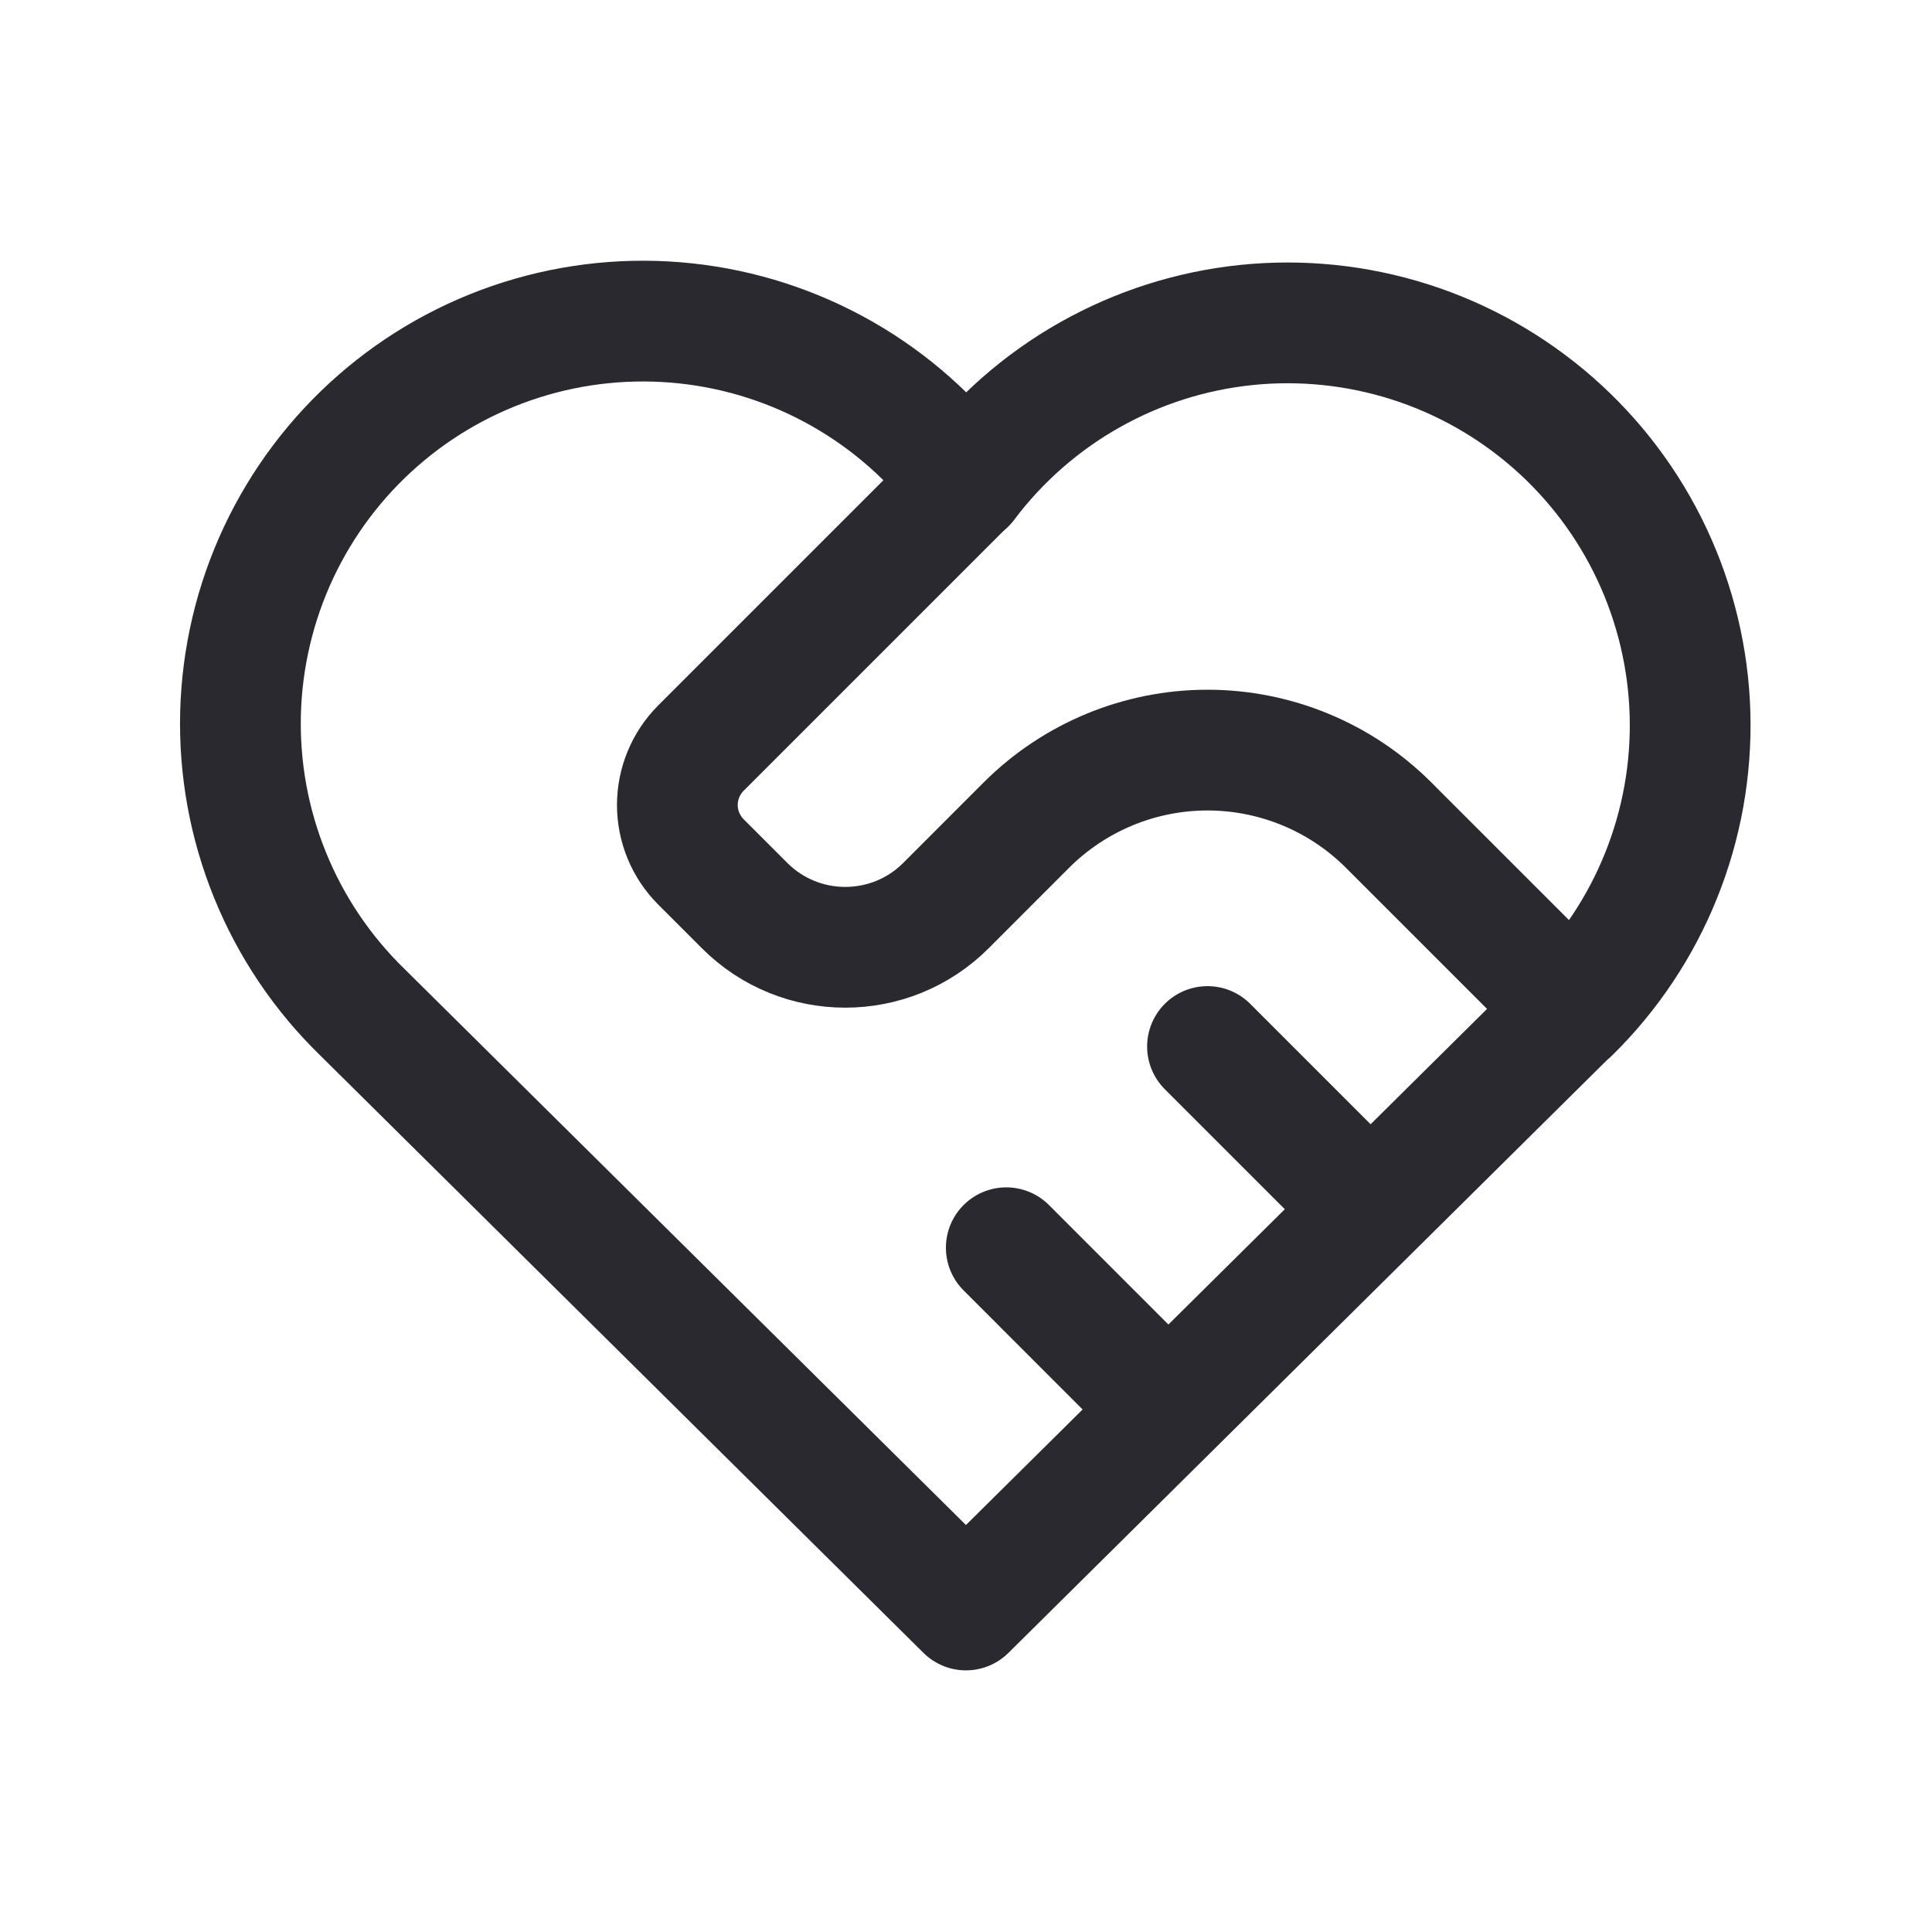
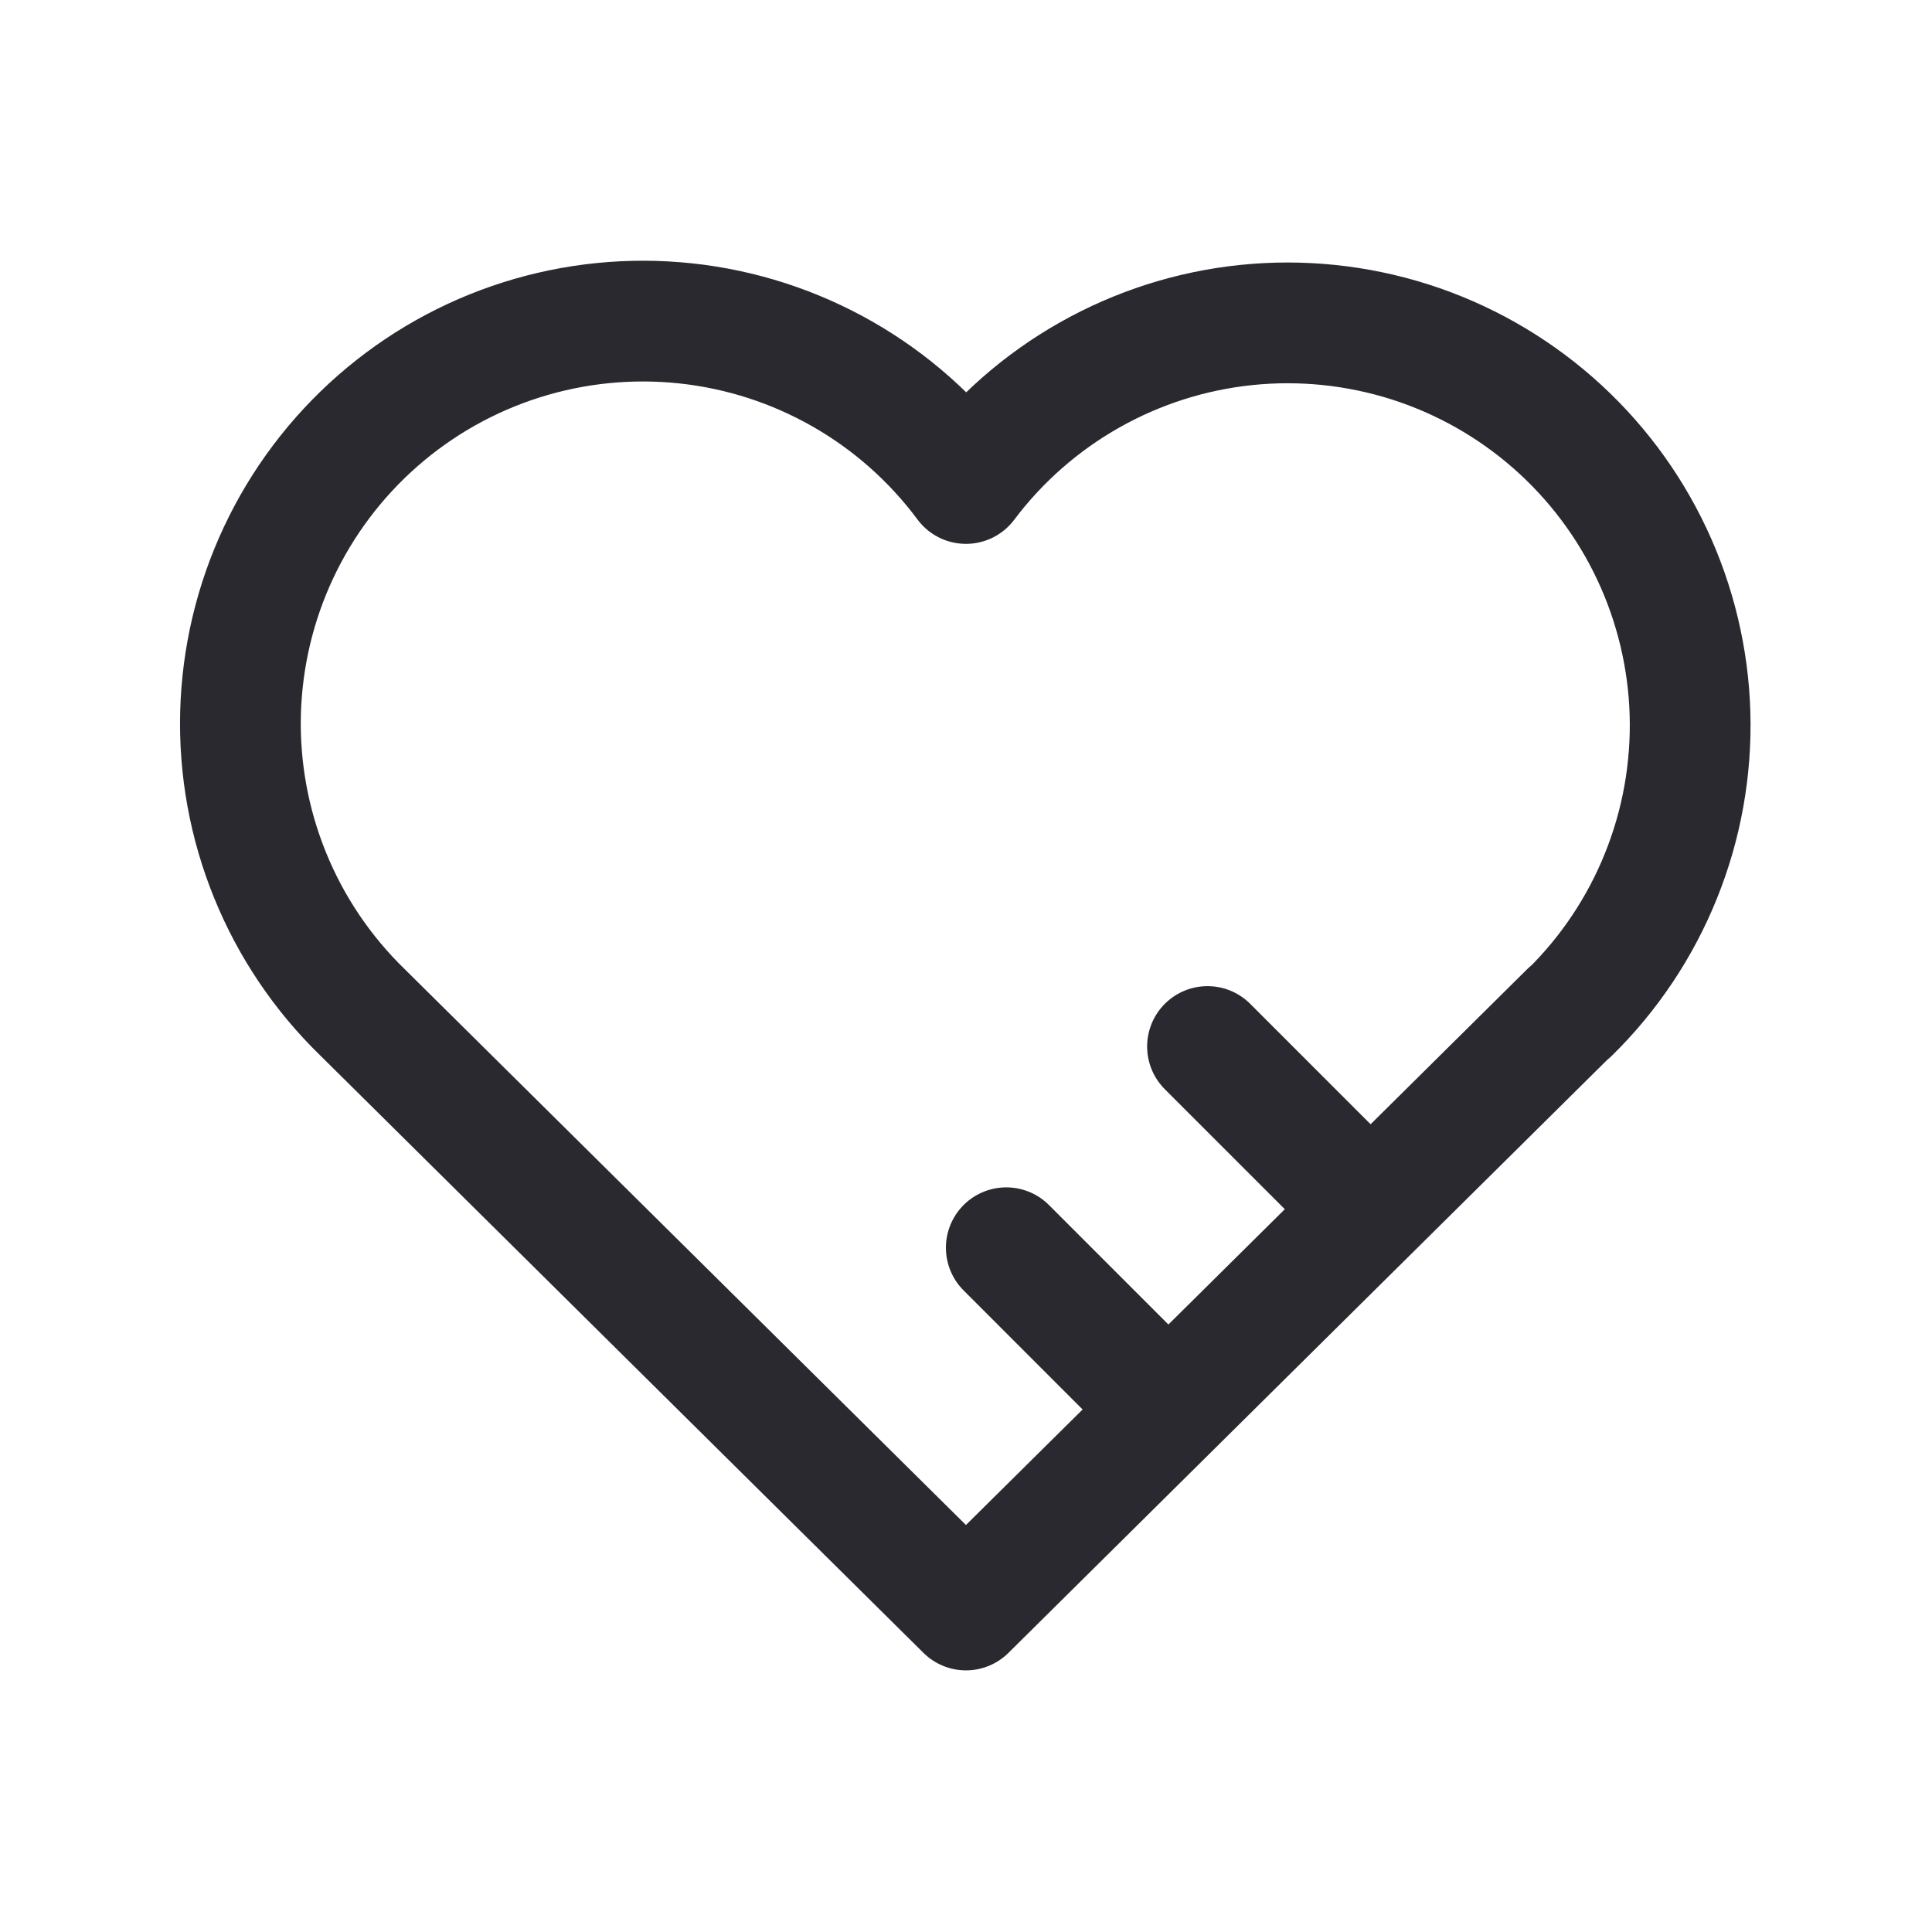
<svg xmlns="http://www.w3.org/2000/svg" width="40" height="40" viewBox="0 0 40 40" fill="none">
  <g clip-path="url(#clip0_752_12080)">
    <path d="M32.499 20.953L19.999 33.333L7.499 20.953C6.675 20.151 6.025 19.187 5.592 18.121C5.158 17.055 4.95 15.912 4.98 14.762C5.011 13.612 5.279 12.48 5.768 11.439C6.257 10.398 6.956 9.469 7.822 8.711C8.687 7.953 9.7 7.383 10.797 7.036C11.894 6.689 13.051 6.573 14.195 6.695C15.339 6.817 16.445 7.174 17.444 7.745C18.443 8.315 19.313 9.087 19.999 10.01C20.688 9.093 21.559 8.329 22.558 7.764C23.556 7.2 24.66 6.847 25.801 6.729C26.942 6.611 28.094 6.73 29.187 7.077C30.28 7.425 31.289 7.995 32.152 8.751C33.014 9.506 33.712 10.432 34.2 11.47C34.688 12.508 34.957 13.635 34.99 14.781C35.022 15.928 34.818 17.068 34.389 18.132C33.961 19.196 33.317 20.16 32.499 20.963" stroke="#29292F" stroke-width="2.5" stroke-linecap="round" stroke-linejoin="round" />
-     <path d="M20 10L14.512 15.488C14.2 15.801 14.024 16.225 14.024 16.667C14.024 17.109 14.2 17.532 14.512 17.845L15.417 18.75C16.567 19.9 18.434 19.9 19.584 18.75L21.25 17.083C22.245 16.089 23.594 15.53 25 15.53C26.407 15.53 27.756 16.089 28.75 17.083L32.5 20.833" stroke="#29292F" stroke-width="2.5" stroke-linecap="round" stroke-linejoin="round" />
    <path d="M20.834 25.833L24.167 29.167" stroke="#29292F" stroke-width="2.5" stroke-linecap="round" stroke-linejoin="round" />
    <path d="M25 21.667L28.333 25" stroke="#29292F" stroke-width="2.5" stroke-linecap="round" stroke-linejoin="round" />
  </g>
  <defs>
    <clipPath id="clip0_752_12080">
      <rect width="40" height="40" fill="white" />
    </clipPath>
  </defs>
</svg>